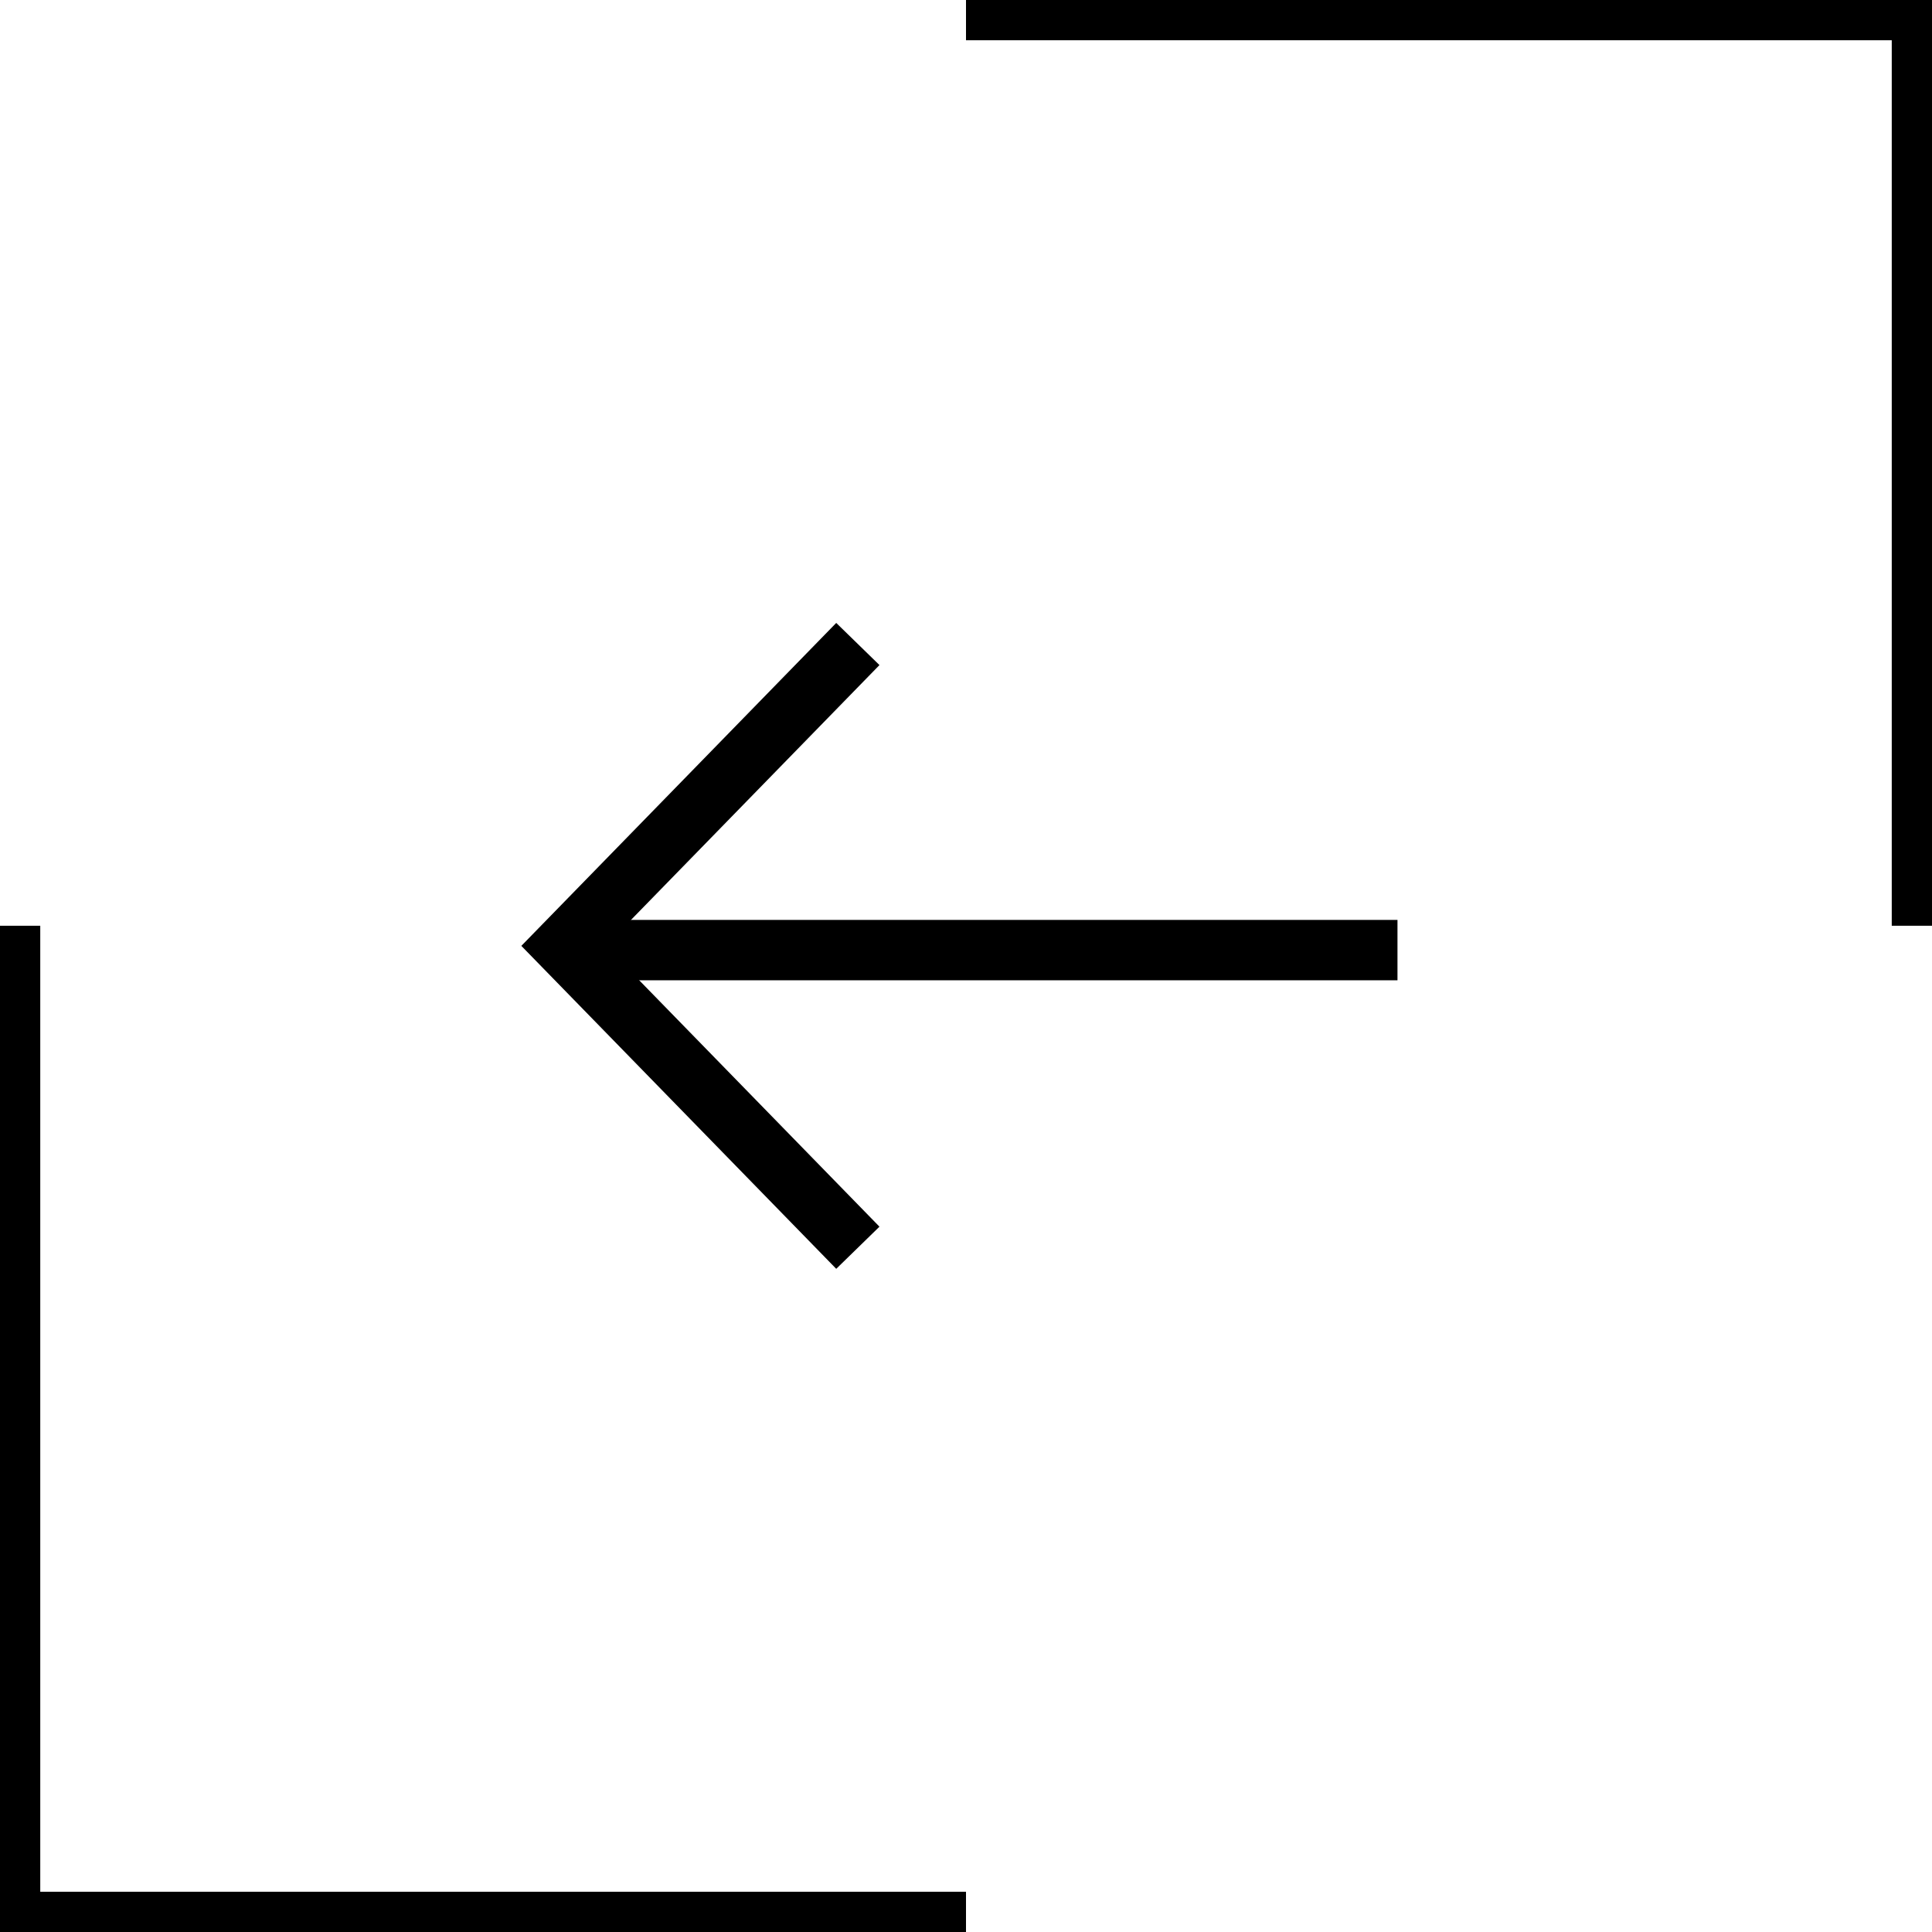
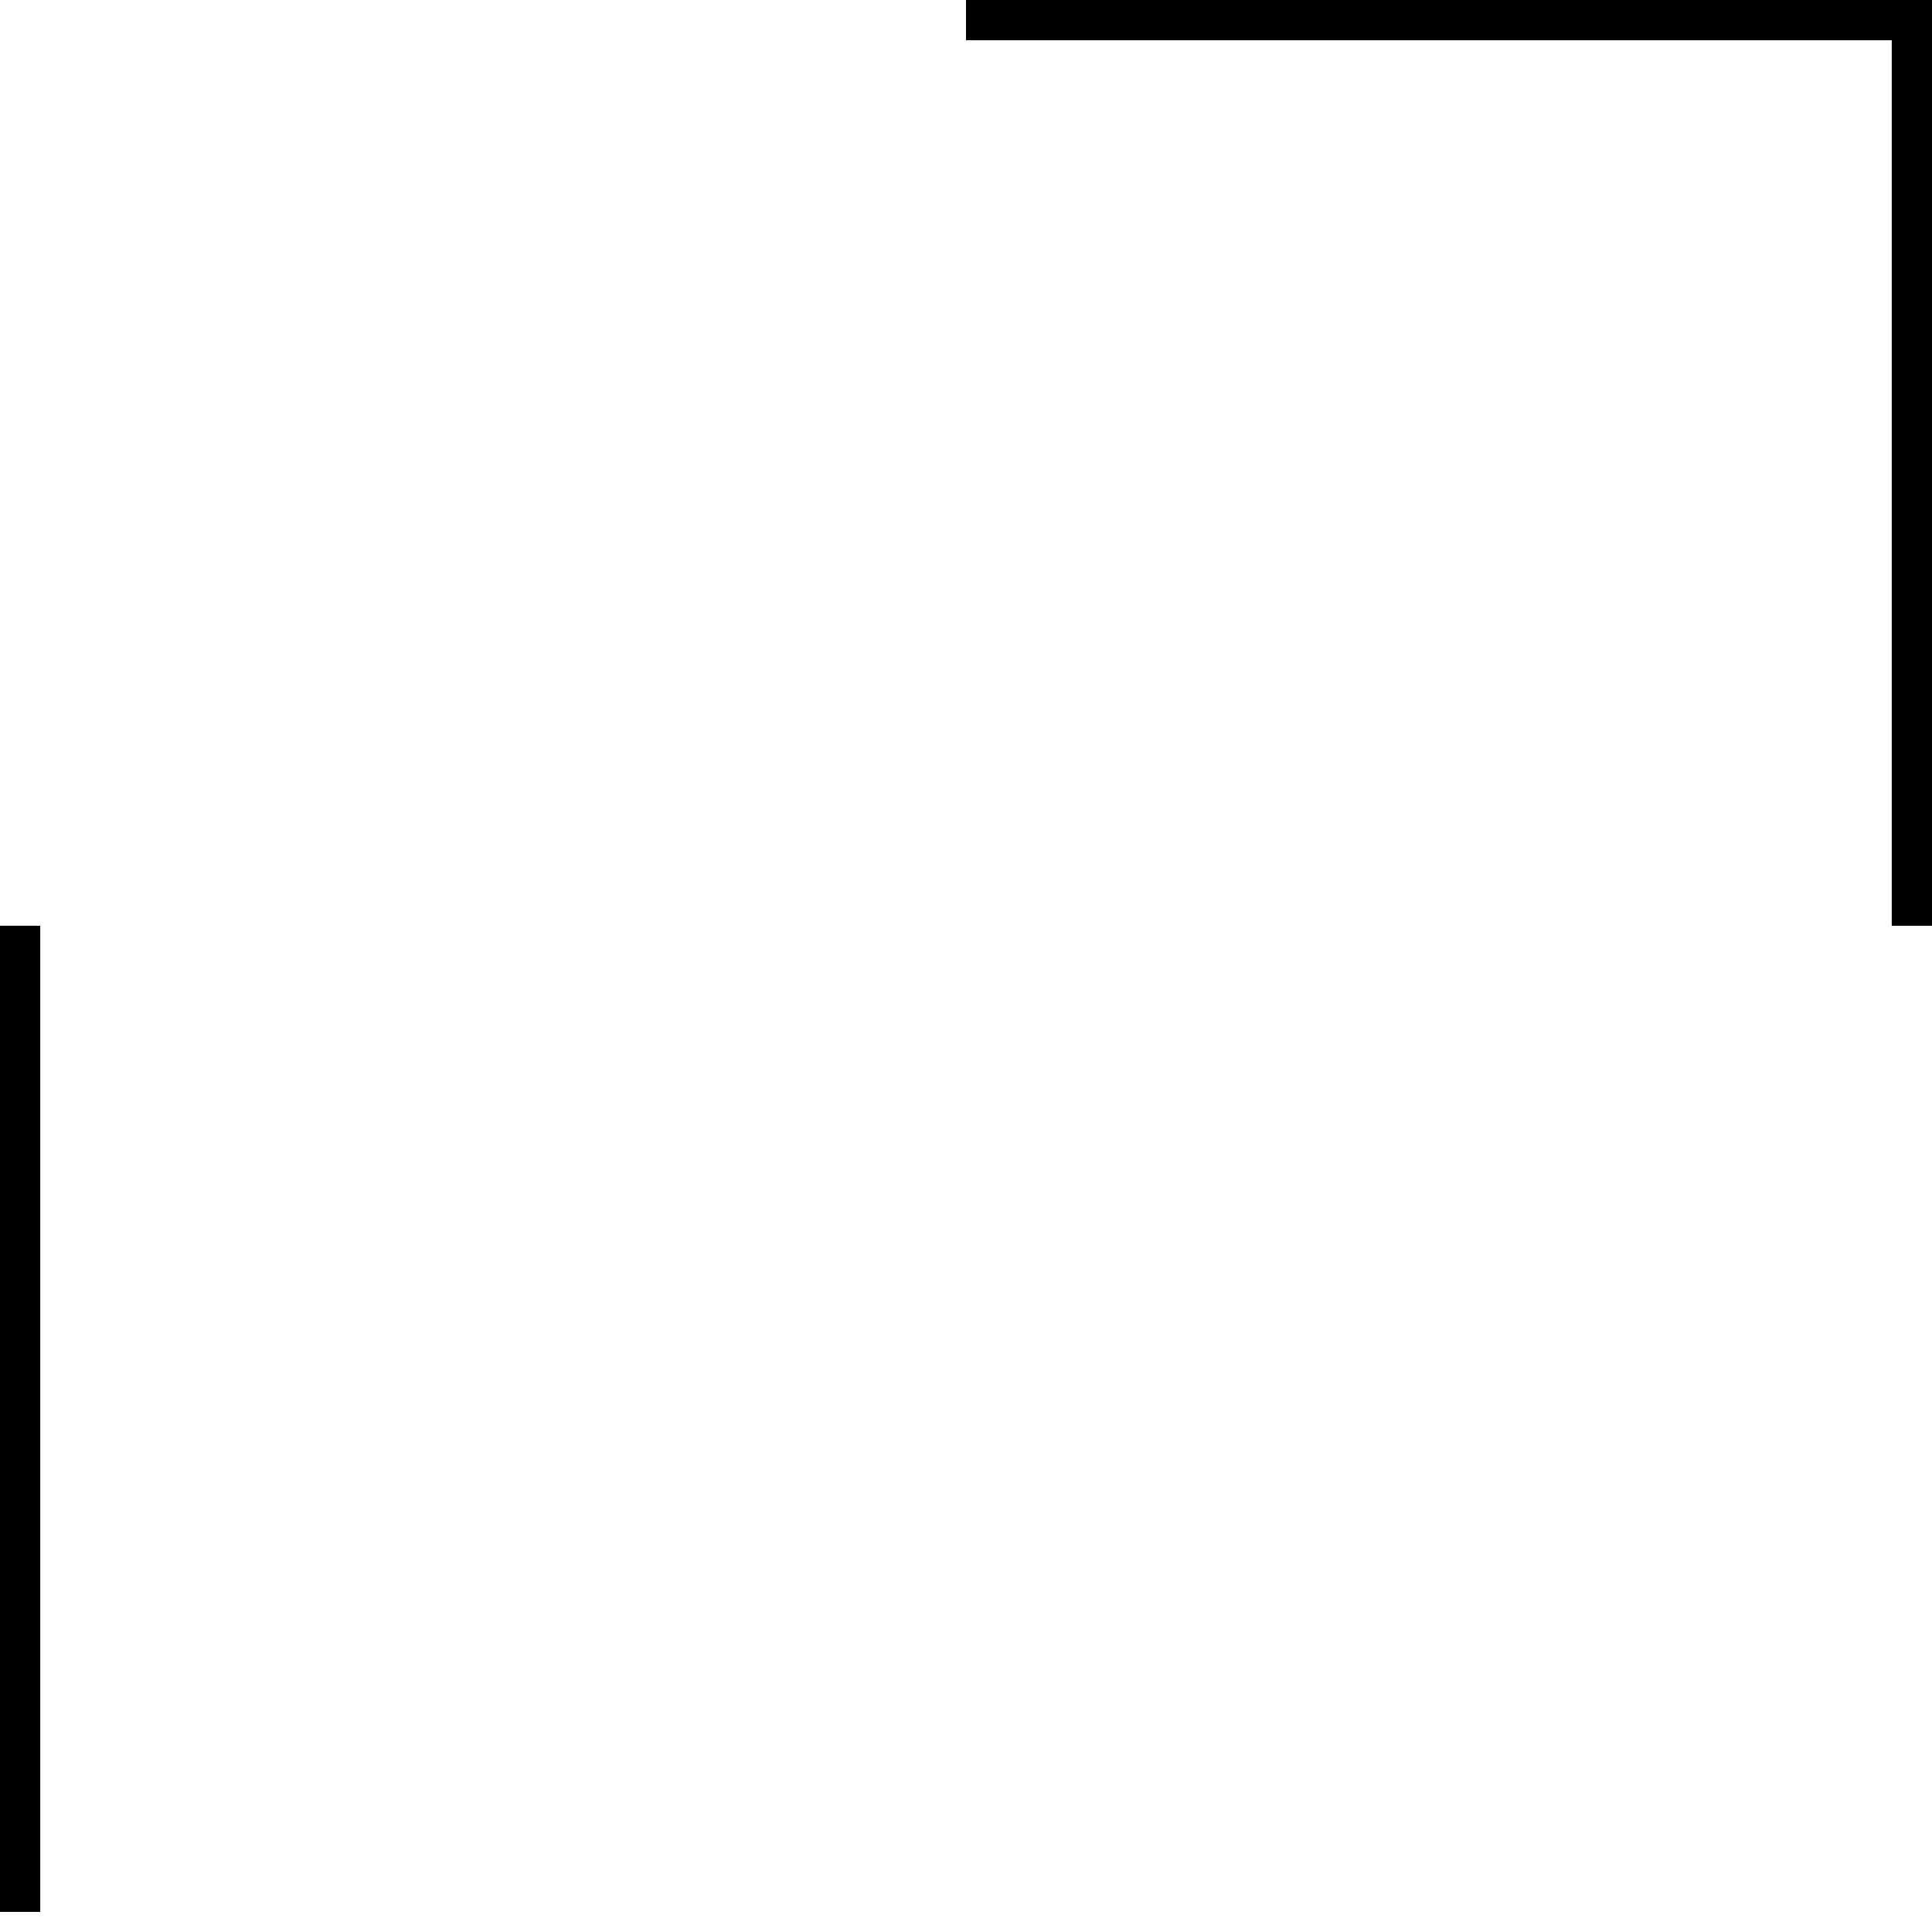
<svg xmlns="http://www.w3.org/2000/svg" width="48" height="48" viewBox="0 0 48 48" fill="none">
-   <path d="M24 0.5H47.5V23M0.5 23V47.5H24" stroke="black" />
-   <path d="M21.313 31L14 23.5L21.313 16" stroke="black" stroke-width="1.5" />
-   <path d="M15.034 23.605L33.97 23.605" stroke="black" stroke-width="1.5" stroke-linecap="square" />
+   <path d="M24 0.5H47.5V23M0.5 23V47.5" stroke="black" />
</svg>